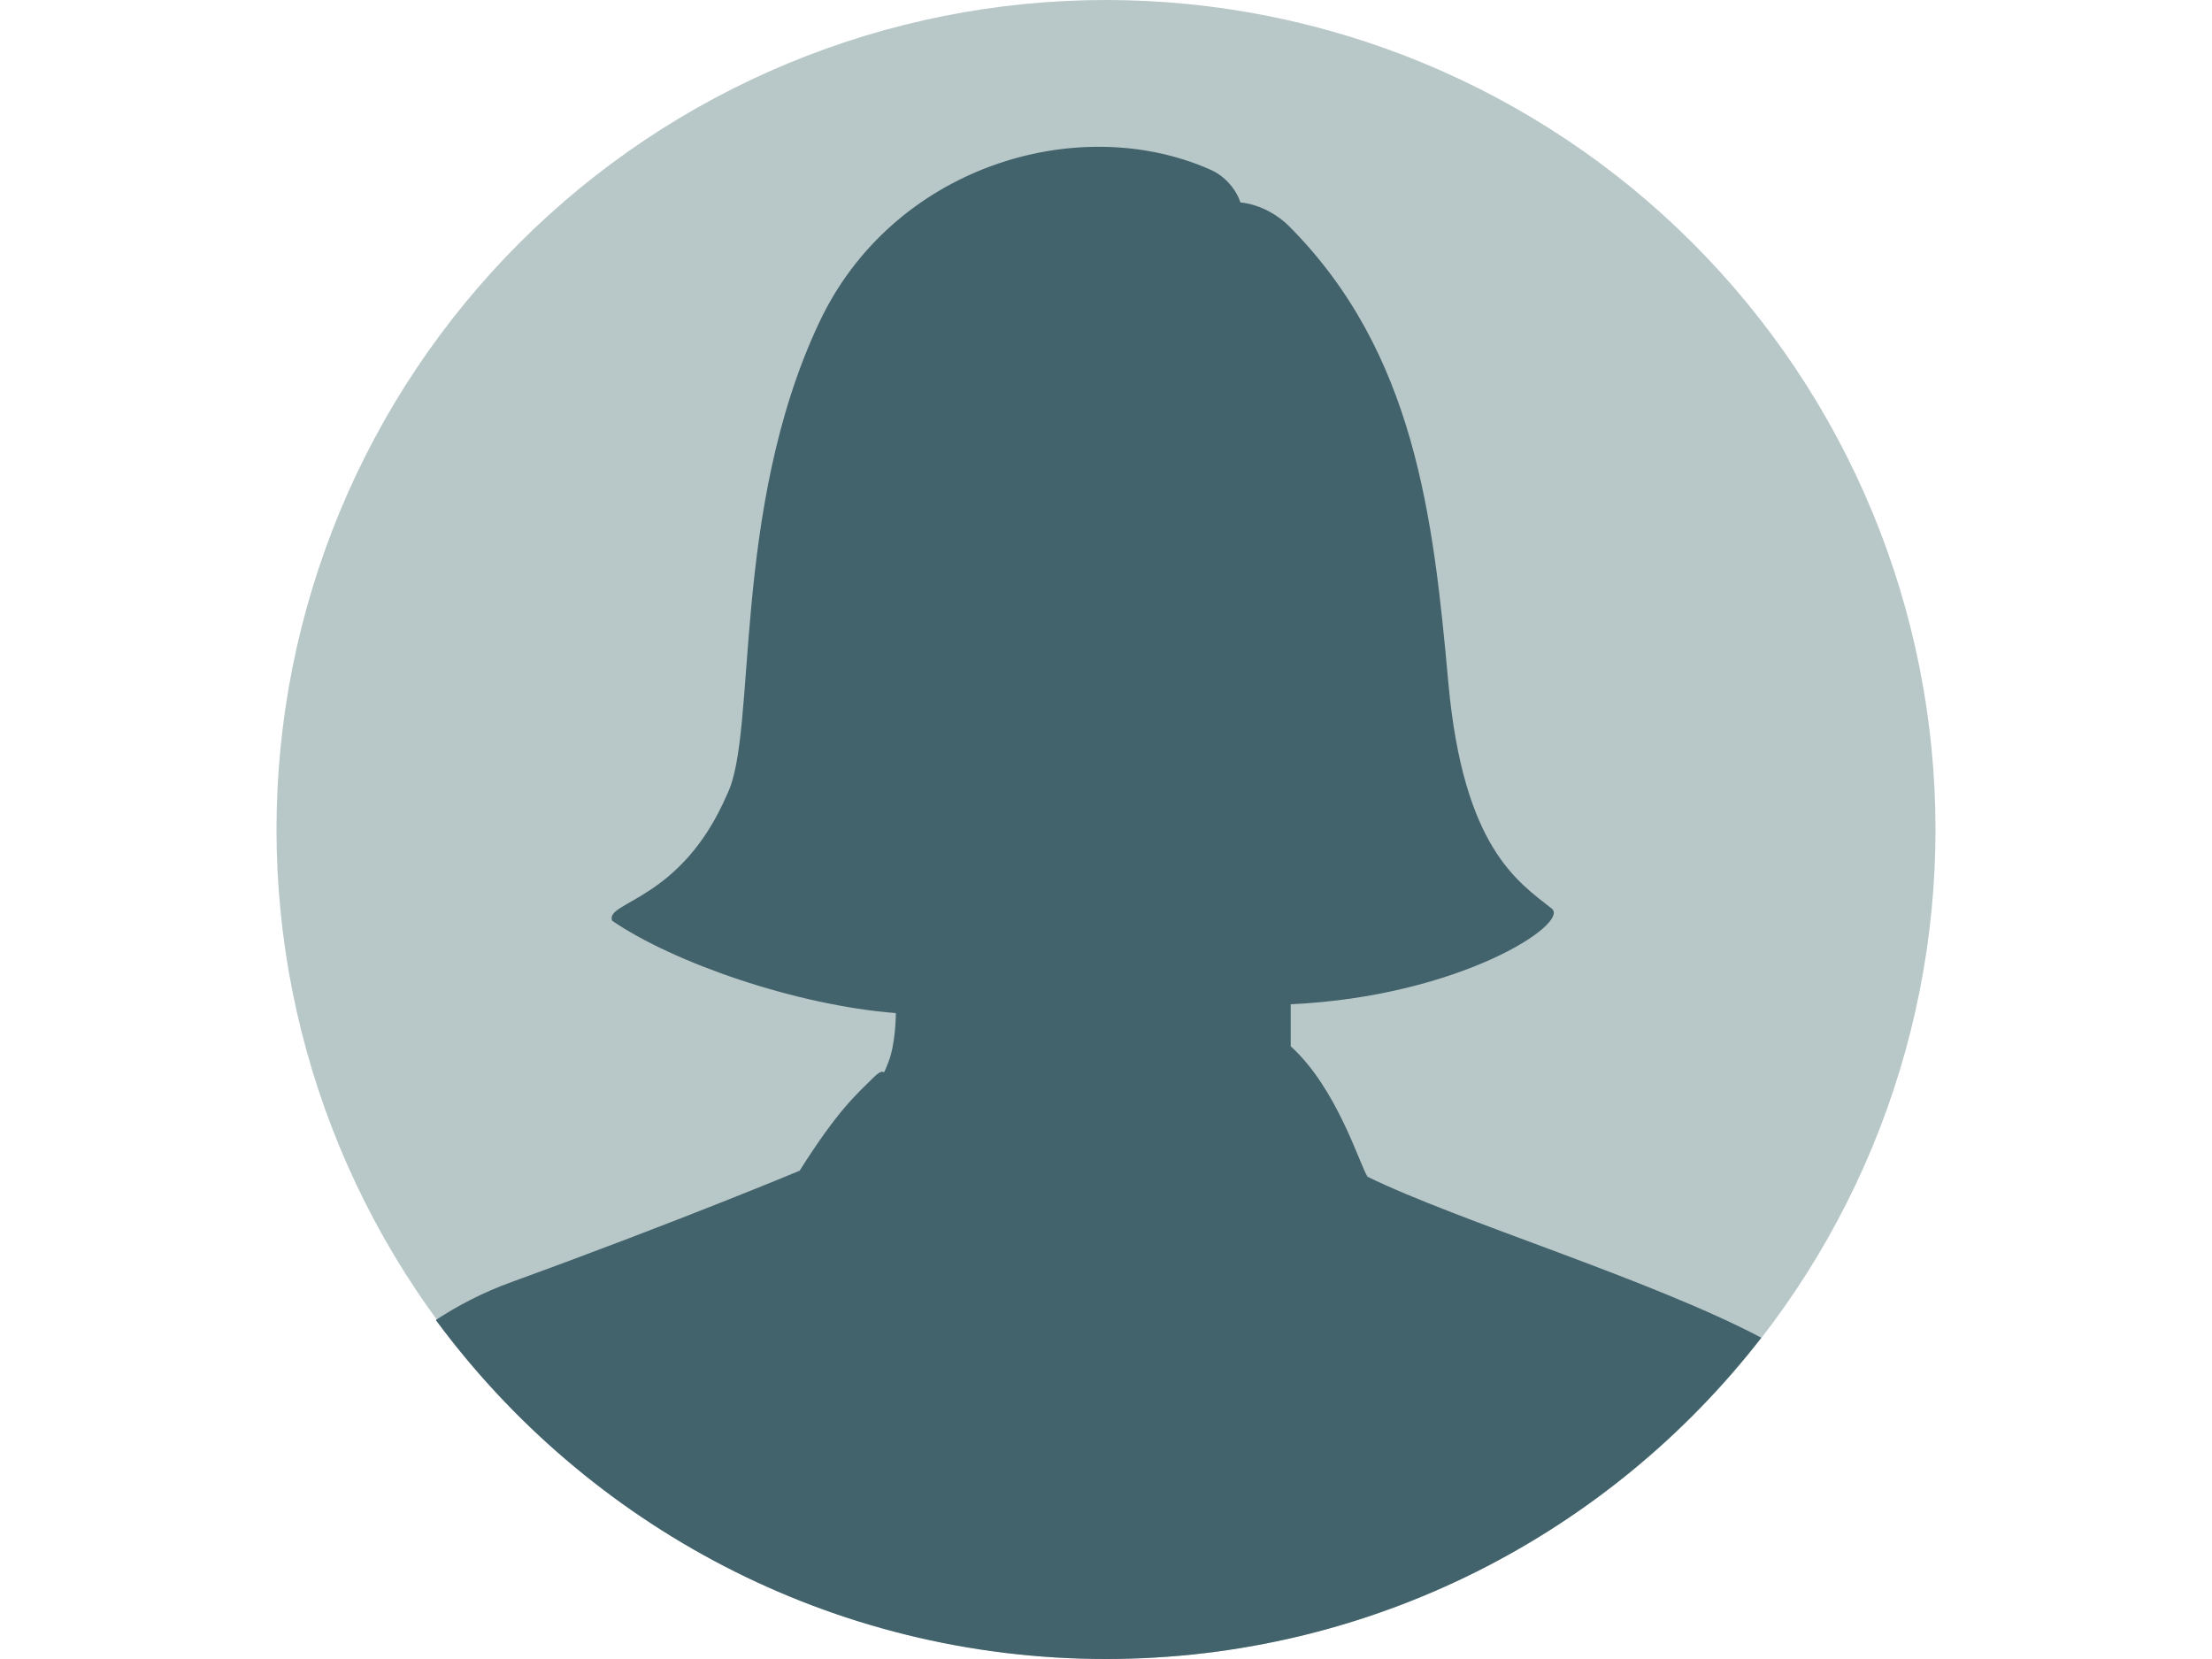
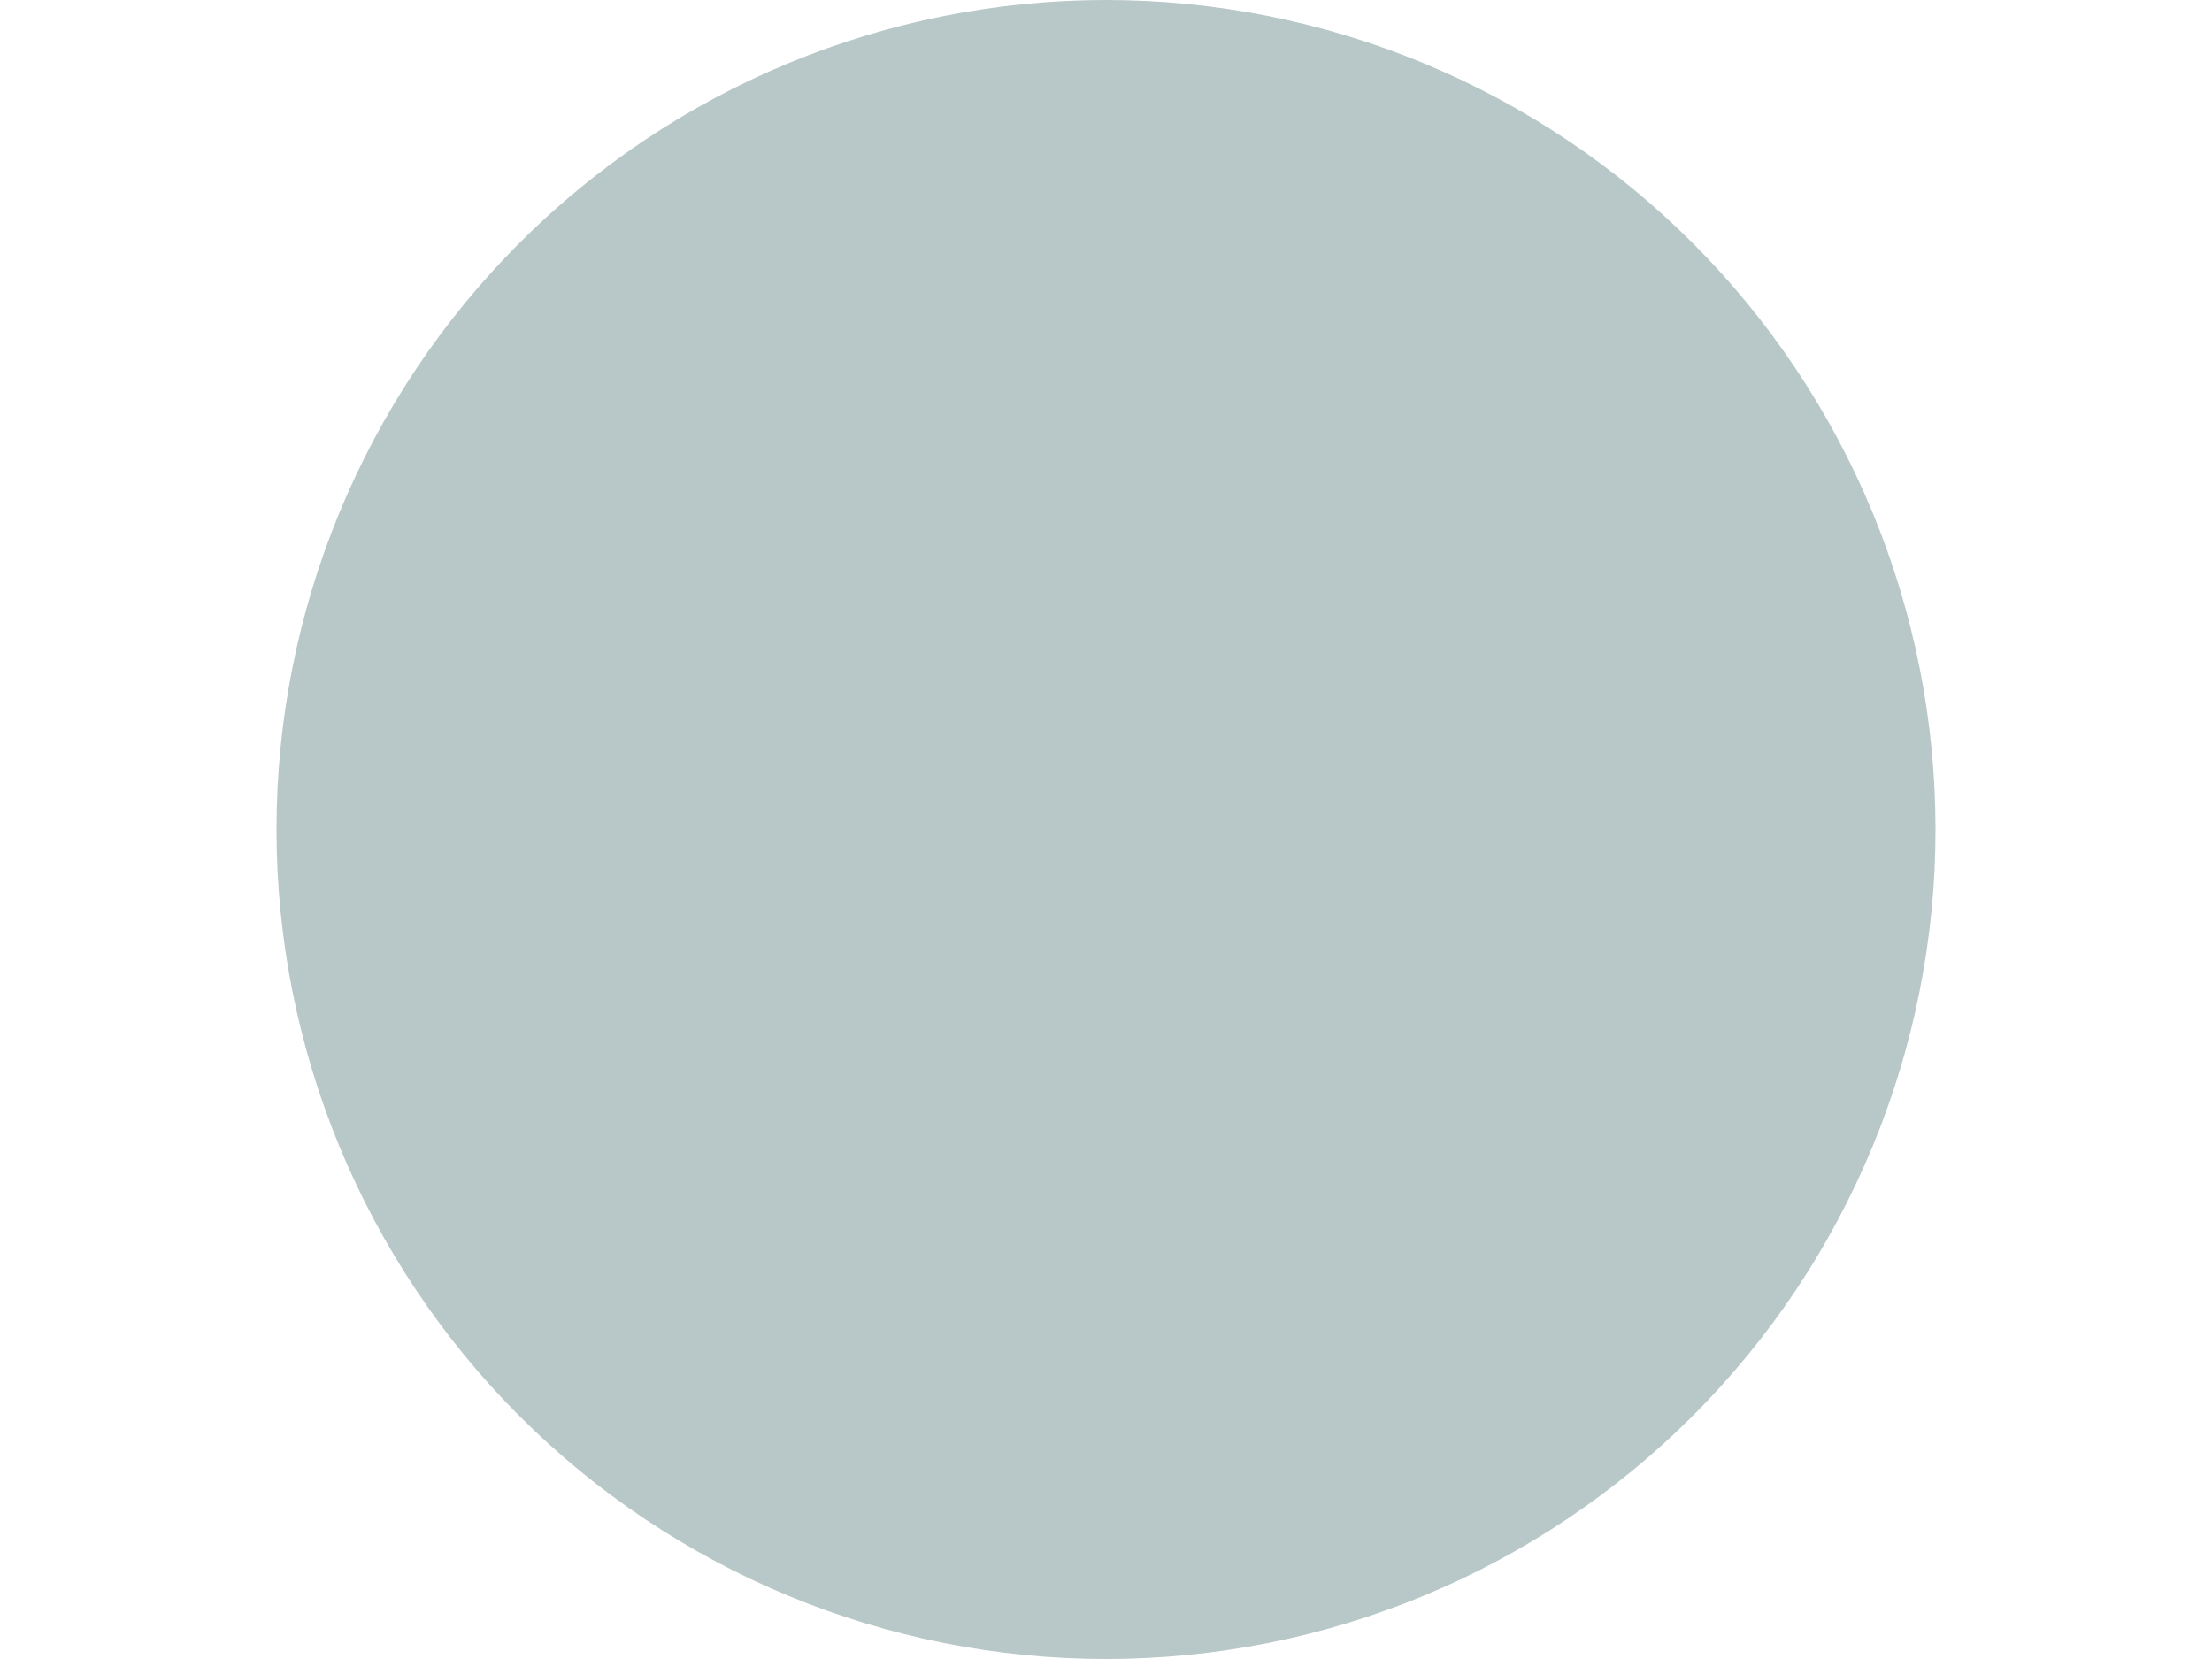
<svg xmlns="http://www.w3.org/2000/svg" width="1024" zoomAndPan="magnify" viewBox="0 0 768 576" height="768" preserveAspectRatio="xMidYMid meet" version="1.0">
  <path fill="#b8c7c7" d="M 672 288 C 672 292.715 671.883 297.426 671.652 302.133 C 671.422 306.84 671.074 311.539 670.613 316.23 C 670.152 320.918 669.574 325.598 668.883 330.258 C 668.191 334.922 667.387 339.562 666.465 344.188 C 665.547 348.809 664.516 353.406 663.367 357.977 C 662.223 362.551 660.969 367.09 659.598 371.602 C 658.23 376.113 656.754 380.586 655.164 385.023 C 653.578 389.461 651.883 393.859 650.078 398.211 C 648.273 402.566 646.363 406.875 644.348 411.137 C 642.332 415.398 640.215 419.605 637.992 423.762 C 635.77 427.918 633.449 432.02 631.027 436.062 C 628.602 440.105 626.082 444.086 623.465 448.004 C 620.844 451.922 618.133 455.777 615.324 459.562 C 612.516 463.348 609.617 467.062 606.625 470.707 C 603.637 474.348 600.559 477.918 597.395 481.41 C 594.23 484.902 590.98 488.312 587.648 491.648 C 584.312 494.98 580.902 498.23 577.41 501.395 C 573.918 504.559 570.348 507.637 566.707 510.629 C 563.062 513.617 559.348 516.516 555.562 519.324 C 551.777 522.133 547.922 524.844 544.004 527.465 C 540.086 530.082 536.105 532.602 532.062 535.027 C 528.02 537.449 523.918 539.77 519.762 541.992 C 515.605 544.215 511.398 546.332 507.137 548.348 C 502.875 550.363 498.566 552.273 494.211 554.078 C 489.859 555.883 485.461 557.578 481.023 559.164 C 476.586 560.754 472.113 562.23 467.602 563.598 C 463.09 564.969 458.551 566.223 453.977 567.367 C 449.406 568.516 444.809 569.547 440.188 570.465 C 435.562 571.387 430.922 572.191 426.258 572.883 C 421.598 573.574 416.918 574.152 412.23 574.613 C 407.539 575.074 402.84 575.422 398.133 575.652 C 393.422 575.883 388.715 576 384 576 C 379.285 576 374.574 575.883 369.867 575.652 C 365.16 575.422 360.461 575.074 355.77 574.613 C 351.082 574.152 346.402 573.574 341.742 572.883 C 337.078 572.191 332.438 571.387 327.812 570.465 C 323.191 569.547 318.594 568.516 314.023 567.367 C 309.449 566.223 304.91 564.969 300.398 563.598 C 295.887 562.23 291.414 560.754 286.977 559.164 C 282.539 557.578 278.141 555.883 273.789 554.078 C 269.434 552.273 265.125 550.363 260.863 548.348 C 256.602 546.332 252.395 544.215 248.238 541.992 C 244.082 539.77 239.98 537.449 235.938 535.027 C 231.895 532.602 227.914 530.082 223.996 527.465 C 220.078 524.844 216.223 522.133 212.438 519.324 C 208.652 516.516 204.938 513.617 201.293 510.629 C 197.652 507.637 194.082 504.559 190.59 501.395 C 187.098 498.23 183.688 494.98 180.352 491.648 C 177.02 488.312 173.77 484.902 170.605 481.41 C 167.441 477.918 164.363 474.348 161.371 470.707 C 158.383 467.062 155.484 463.348 152.676 459.562 C 149.867 455.777 147.156 451.922 144.535 448.004 C 141.918 444.086 139.398 440.105 136.973 436.062 C 134.551 432.02 132.227 427.918 130.008 423.762 C 127.785 419.605 125.668 415.398 123.652 411.137 C 121.637 406.875 119.727 402.566 117.922 398.211 C 116.117 393.859 114.422 389.461 112.836 385.023 C 111.246 380.586 109.77 376.113 108.402 371.602 C 107.031 367.09 105.777 362.551 104.633 357.977 C 103.484 353.406 102.453 348.809 101.535 344.188 C 100.613 339.562 99.809 334.922 99.117 330.258 C 98.426 325.598 97.848 320.918 97.387 316.23 C 96.926 311.539 96.578 306.84 96.348 302.133 C 96.117 297.426 96 292.715 96 288 C 96 283.285 96.117 278.574 96.348 273.867 C 96.578 269.16 96.926 264.461 97.387 259.77 C 97.848 255.082 98.426 250.402 99.117 245.742 C 99.809 241.078 100.613 236.438 101.535 231.812 C 102.453 227.191 103.484 222.594 104.633 218.023 C 105.777 213.449 107.031 208.91 108.402 204.398 C 109.77 199.887 111.246 195.414 112.836 190.977 C 114.422 186.539 116.117 182.141 117.922 177.789 C 119.727 173.434 121.637 169.125 123.652 164.863 C 125.668 160.602 127.785 156.395 130.008 152.238 C 132.23 148.082 134.551 143.98 136.973 139.938 C 139.398 135.895 141.918 131.914 144.535 127.996 C 147.156 124.078 149.867 120.223 152.676 116.438 C 155.484 112.652 158.383 108.938 161.371 105.293 C 164.363 101.652 167.441 98.082 170.605 94.59 C 173.77 91.098 177.02 87.688 180.352 84.352 C 183.688 81.02 187.098 77.77 190.59 74.605 C 194.082 71.441 197.652 68.363 201.293 65.371 C 204.938 62.383 208.652 59.484 212.438 56.676 C 216.223 53.867 220.078 51.156 223.996 48.535 C 227.914 45.918 231.895 43.398 235.938 40.973 C 239.98 38.551 244.082 36.23 248.238 34.008 C 252.395 31.785 256.602 29.668 260.863 27.652 C 265.125 25.637 269.434 23.727 273.789 21.922 C 278.141 20.117 282.539 18.422 286.977 16.836 C 291.414 15.246 295.887 13.77 300.398 12.402 C 304.91 11.031 309.449 9.777 314.023 8.633 C 318.594 7.484 323.191 6.453 327.812 5.535 C 332.438 4.613 337.078 3.809 341.742 3.117 C 346.402 2.426 351.082 1.848 355.77 1.387 C 360.461 0.926 365.16 0.578 369.867 0.348 C 374.574 0.117 379.285 0 384 0 C 388.715 0 393.422 0.117 398.133 0.348 C 402.84 0.578 407.539 0.926 412.23 1.387 C 416.918 1.848 421.598 2.426 426.258 3.117 C 430.922 3.809 435.562 4.613 440.188 5.535 C 444.809 6.453 449.406 7.484 453.977 8.633 C 458.551 9.777 463.09 11.031 467.602 12.402 C 472.113 13.77 476.586 15.246 481.023 16.836 C 485.461 18.422 489.859 20.117 494.211 21.922 C 498.566 23.727 502.875 25.637 507.137 27.652 C 511.398 29.668 515.605 31.785 519.762 34.008 C 523.918 36.23 528.02 38.551 532.062 40.973 C 536.105 43.398 540.086 45.918 544.004 48.535 C 547.922 51.156 551.777 53.867 555.562 56.676 C 559.348 59.484 563.062 62.383 566.707 65.371 C 570.348 68.363 573.918 71.441 577.41 74.605 C 580.902 77.77 584.312 81.02 587.648 84.352 C 590.98 87.688 594.23 91.098 597.395 94.59 C 600.559 98.082 603.637 101.652 606.625 105.293 C 609.617 108.938 612.516 112.652 615.324 116.438 C 618.133 120.223 620.844 124.078 623.465 127.996 C 626.082 131.914 628.602 135.895 631.027 139.938 C 633.449 143.98 635.77 148.082 637.992 152.238 C 640.215 156.395 642.332 160.602 644.348 164.863 C 646.363 169.125 648.273 173.434 650.078 177.789 C 651.883 182.141 653.578 186.539 655.164 190.977 C 656.754 195.414 658.23 199.887 659.598 204.398 C 660.969 208.91 662.223 213.449 663.367 218.023 C 664.516 222.594 665.547 227.191 666.465 231.812 C 667.387 236.438 668.191 241.078 668.883 245.742 C 669.574 250.402 670.152 255.082 670.613 259.77 C 671.074 264.461 671.422 269.16 671.652 273.867 C 671.883 278.574 672 283.285 672 288 Z M 672 288 " fill-opacity="1" fill-rule="nonzero" />
-   <path fill="#42626c" d="M 448.129 363.266 L 448.129 348.672 C 506.688 345.984 545.281 320.641 538.754 315.457 C 526.848 306.047 508.031 294.145 502.848 236.93 C 497.664 179.711 491.328 122.305 447.359 78.336 C 444.289 75.266 438.145 71.039 430.656 70.273 C 429.312 66.047 425.473 61.055 419.902 58.754 C 373.824 38.594 309.695 57.984 284.352 112.129 C 253.633 177.406 263.039 254.398 252.48 275.711 C 236.543 312.961 209.855 312.961 212.543 319.68 C 233.855 334.273 276.48 349.055 311.039 351.742 C 311.039 351.742 311.039 362.496 308.352 369.023 C 305.664 375.742 308.352 369.023 302.977 374.398 C 297.602 379.777 291.07 385.152 277.633 406.465 C 277.633 406.465 236.352 423.742 177.793 445.055 C 167.617 448.703 158.977 453.312 151.297 458.305 C 203.711 529.344 288.383 576 384 576 C 476.543 576 558.91 532.223 611.52 464.449 C 572.93 444.098 506.688 424.129 474.816 408.574 C 472.129 404.543 464.258 377.855 448.129 363.266 Z M 448.129 363.266 " fill-opacity="1" fill-rule="nonzero" />
</svg>